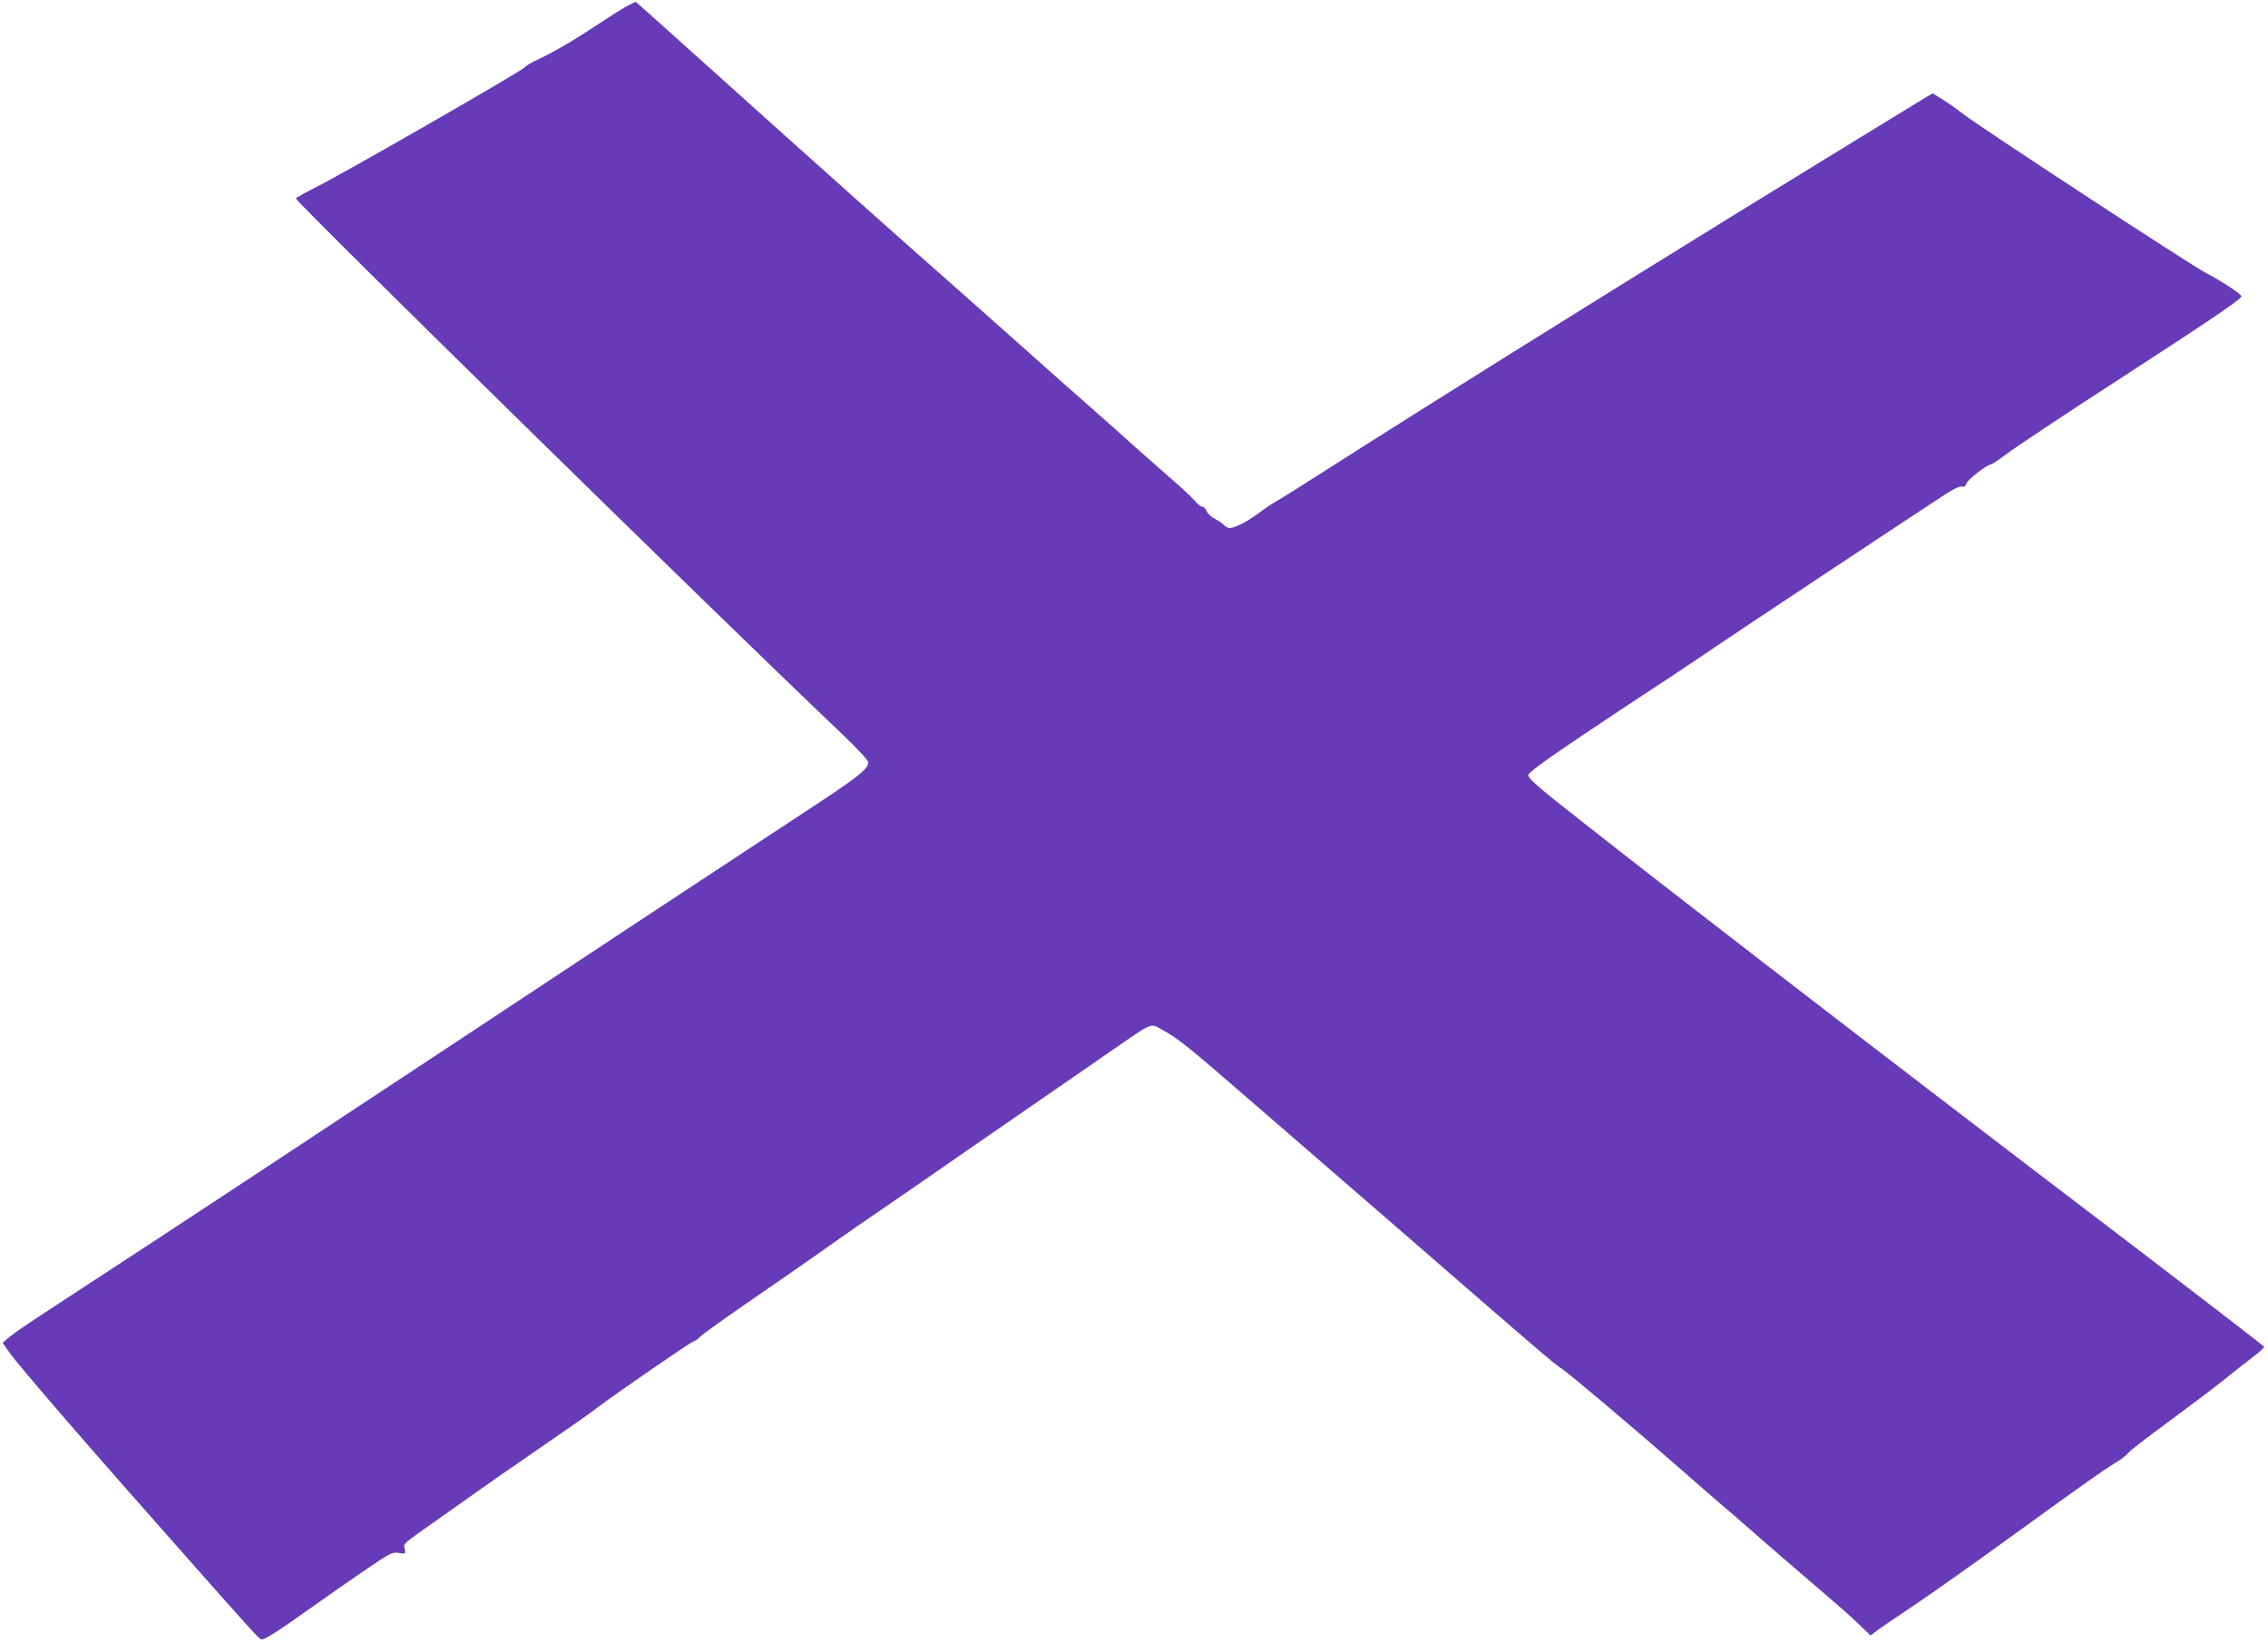
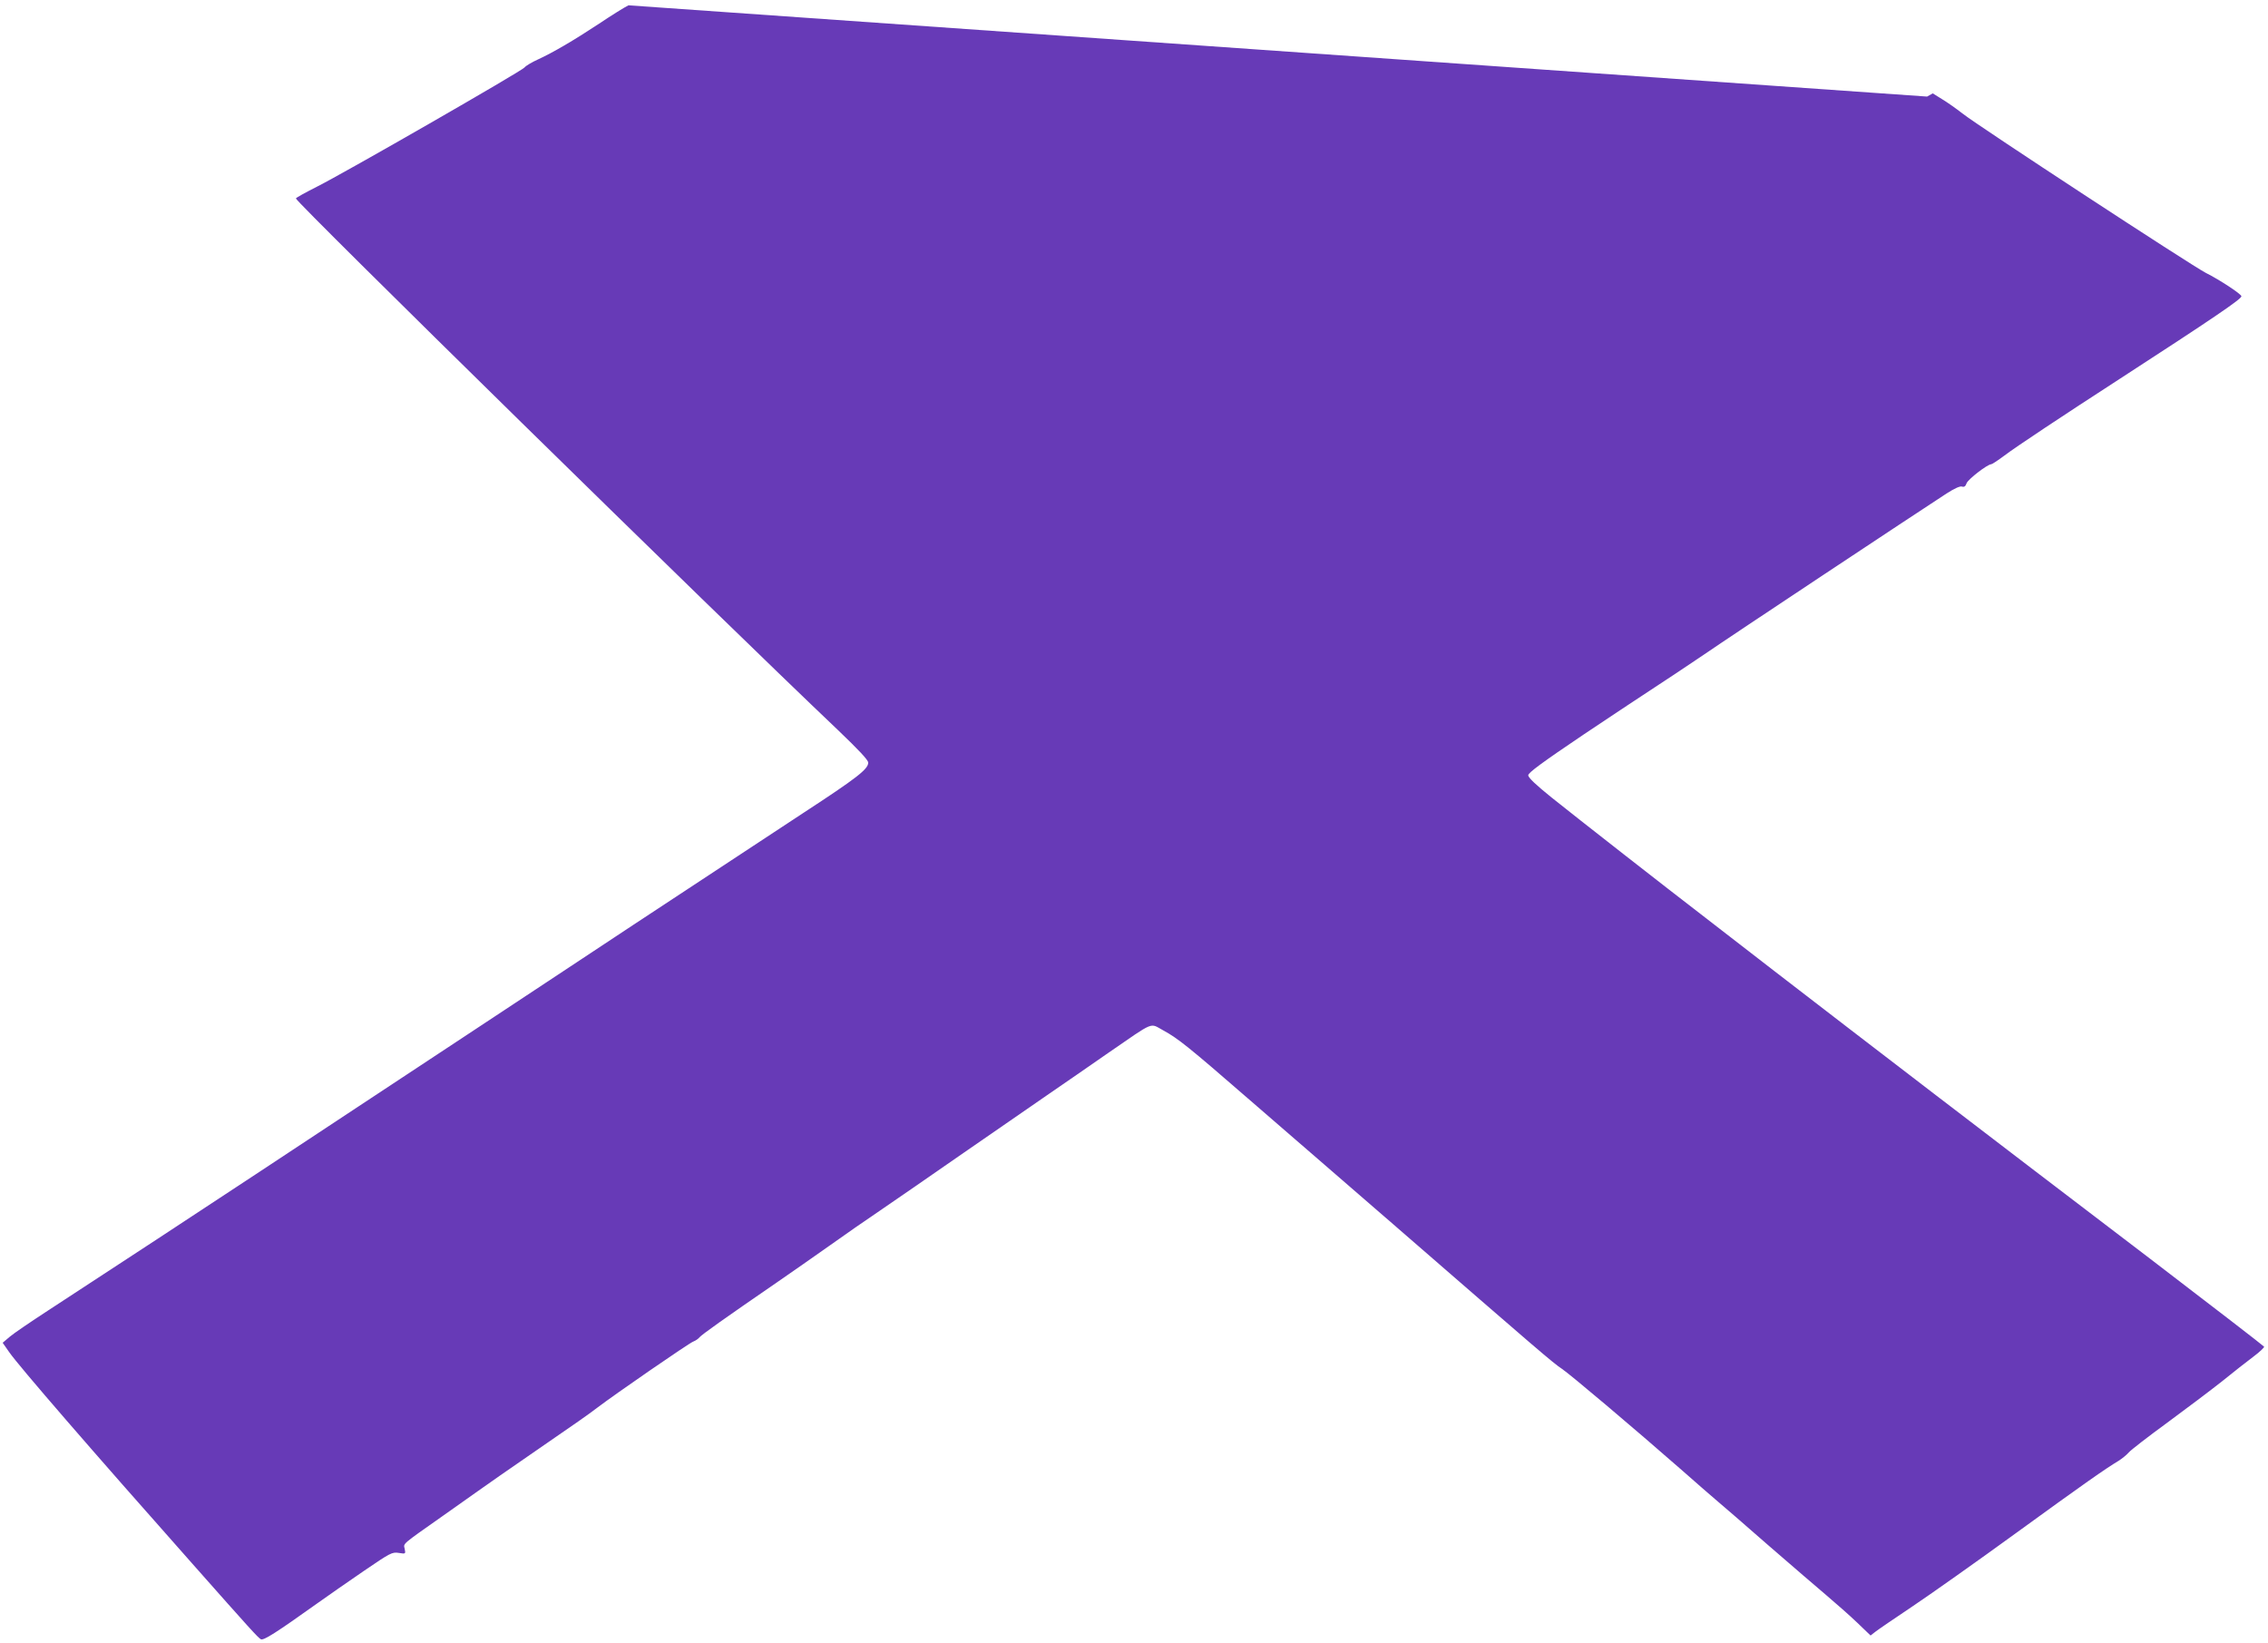
<svg xmlns="http://www.w3.org/2000/svg" version="1.0" width="1280pt" height="927pt" viewBox="0 0 1280 927" preserveAspectRatio="xMidYMid meet">
  <g transform="translate(0,927) scale(0.1,-0.1)" fill="#673ab7" stroke="none">
-     <path d="M3547 9240 c-21 -10 -95 -56 -165 -103 -147 -97 -262 -164 -347 -203 -33 -15 -67 -35 -75 -45 -19 -22 -1018 -596 -1172 -673 -65 -33 -118 -62 -118 -66 0 -21 2368 -2344 3058 -2999 119 -114 172 -170 172 -185 0 -37 -65 -87 -365 -283 -159 -105 -591 -389 -960 -632 -368 -244 -796 -526 -950 -628 -154 -102 -424 -280 -600 -396 -177 -117 -438 -289 -580 -383 -257 -170 -841 -553 -1177 -772 -95 -62 -191 -127 -213 -146 l-40 -34 37 -53 c54 -78 466 -554 1032 -1192 330 -373 372 -419 388 -428 15 -9 88 38 318 202 58 41 176 124 263 183 151 103 160 108 198 102 38 -6 39 -6 33 23 -7 32 -22 19 218 188 57 40 146 103 198 140 52 37 178 125 280 195 293 202 332 229 390 273 101 77 520 366 543 374 13 5 29 16 36 25 13 15 136 103 436 309 77 53 210 146 295 206 85 61 214 150 285 198 72 49 285 196 475 328 190 131 408 282 485 335 77 53 224 154 327 226 272 187 234 171 315 128 82 -45 142 -93 477 -384 143 -124 293 -254 335 -290 42 -36 260 -225 485 -420 822 -714 902 -783 951 -815 45 -30 395 -325 685 -579 63 -56 144 -126 180 -157 36 -30 171 -147 300 -260 129 -112 278 -240 330 -284 52 -44 129 -112 171 -152 l76 -73 27 21 c15 12 109 76 209 143 100 67 362 252 582 412 387 281 507 365 582 410 19 12 45 33 57 47 11 13 109 89 216 167 107 79 247 184 310 234 63 51 143 114 178 140 35 26 62 52 60 56 -2 4 -291 227 -643 496 -930 708 -1587 1212 -2120 1623 -181 140 -368 284 -415 321 -171 131 -715 556 -843 659 -88 71 -132 112 -132 126 0 14 80 73 310 228 171 114 354 236 407 270 53 34 177 117 275 183 157 108 1183 788 1369 909 45 29 77 43 87 39 12 -4 20 1 26 19 9 23 118 107 139 107 5 0 38 22 73 48 63 48 325 222 654 435 518 336 685 449 685 465 0 12 -123 93 -201 132 -77 39 -1289 832 -1374 900 -33 26 -84 62 -114 80 l-53 33 -32 -18 c-40 -24 -693 -424 -1081 -663 -864 -533 -1711 -1062 -2305 -1441 -140 -90 -270 -171 -290 -182 -19 -10 -62 -39 -95 -64 -64 -48 -136 -85 -165 -85 -9 0 -23 7 -31 16 -7 8 -30 24 -51 35 -21 11 -43 31 -48 44 -5 14 -16 25 -24 25 -8 0 -27 15 -43 34 -15 18 -86 84 -158 146 -71 62 -155 136 -186 164 -30 28 -127 114 -214 191 -88 77 -281 248 -429 380 -148 132 -348 310 -445 395 -233 205 -724 643 -1273 1137 -247 222 -449 403 -450 403 -2 -1 -20 -9 -41 -20z" />
+     <path d="M3547 9240 c-21 -10 -95 -56 -165 -103 -147 -97 -262 -164 -347 -203 -33 -15 -67 -35 -75 -45 -19 -22 -1018 -596 -1172 -673 -65 -33 -118 -62 -118 -66 0 -21 2368 -2344 3058 -2999 119 -114 172 -170 172 -185 0 -37 -65 -87 -365 -283 -159 -105 -591 -389 -960 -632 -368 -244 -796 -526 -950 -628 -154 -102 -424 -280 -600 -396 -177 -117 -438 -289 -580 -383 -257 -170 -841 -553 -1177 -772 -95 -62 -191 -127 -213 -146 l-40 -34 37 -53 c54 -78 466 -554 1032 -1192 330 -373 372 -419 388 -428 15 -9 88 38 318 202 58 41 176 124 263 183 151 103 160 108 198 102 38 -6 39 -6 33 23 -7 32 -22 19 218 188 57 40 146 103 198 140 52 37 178 125 280 195 293 202 332 229 390 273 101 77 520 366 543 374 13 5 29 16 36 25 13 15 136 103 436 309 77 53 210 146 295 206 85 61 214 150 285 198 72 49 285 196 475 328 190 131 408 282 485 335 77 53 224 154 327 226 272 187 234 171 315 128 82 -45 142 -93 477 -384 143 -124 293 -254 335 -290 42 -36 260 -225 485 -420 822 -714 902 -783 951 -815 45 -30 395 -325 685 -579 63 -56 144 -126 180 -157 36 -30 171 -147 300 -260 129 -112 278 -240 330 -284 52 -44 129 -112 171 -152 l76 -73 27 21 c15 12 109 76 209 143 100 67 362 252 582 412 387 281 507 365 582 410 19 12 45 33 57 47 11 13 109 89 216 167 107 79 247 184 310 234 63 51 143 114 178 140 35 26 62 52 60 56 -2 4 -291 227 -643 496 -930 708 -1587 1212 -2120 1623 -181 140 -368 284 -415 321 -171 131 -715 556 -843 659 -88 71 -132 112 -132 126 0 14 80 73 310 228 171 114 354 236 407 270 53 34 177 117 275 183 157 108 1183 788 1369 909 45 29 77 43 87 39 12 -4 20 1 26 19 9 23 118 107 139 107 5 0 38 22 73 48 63 48 325 222 654 435 518 336 685 449 685 465 0 12 -123 93 -201 132 -77 39 -1289 832 -1374 900 -33 26 -84 62 -114 80 l-53 33 -32 -18 z" />
  </g>
</svg>